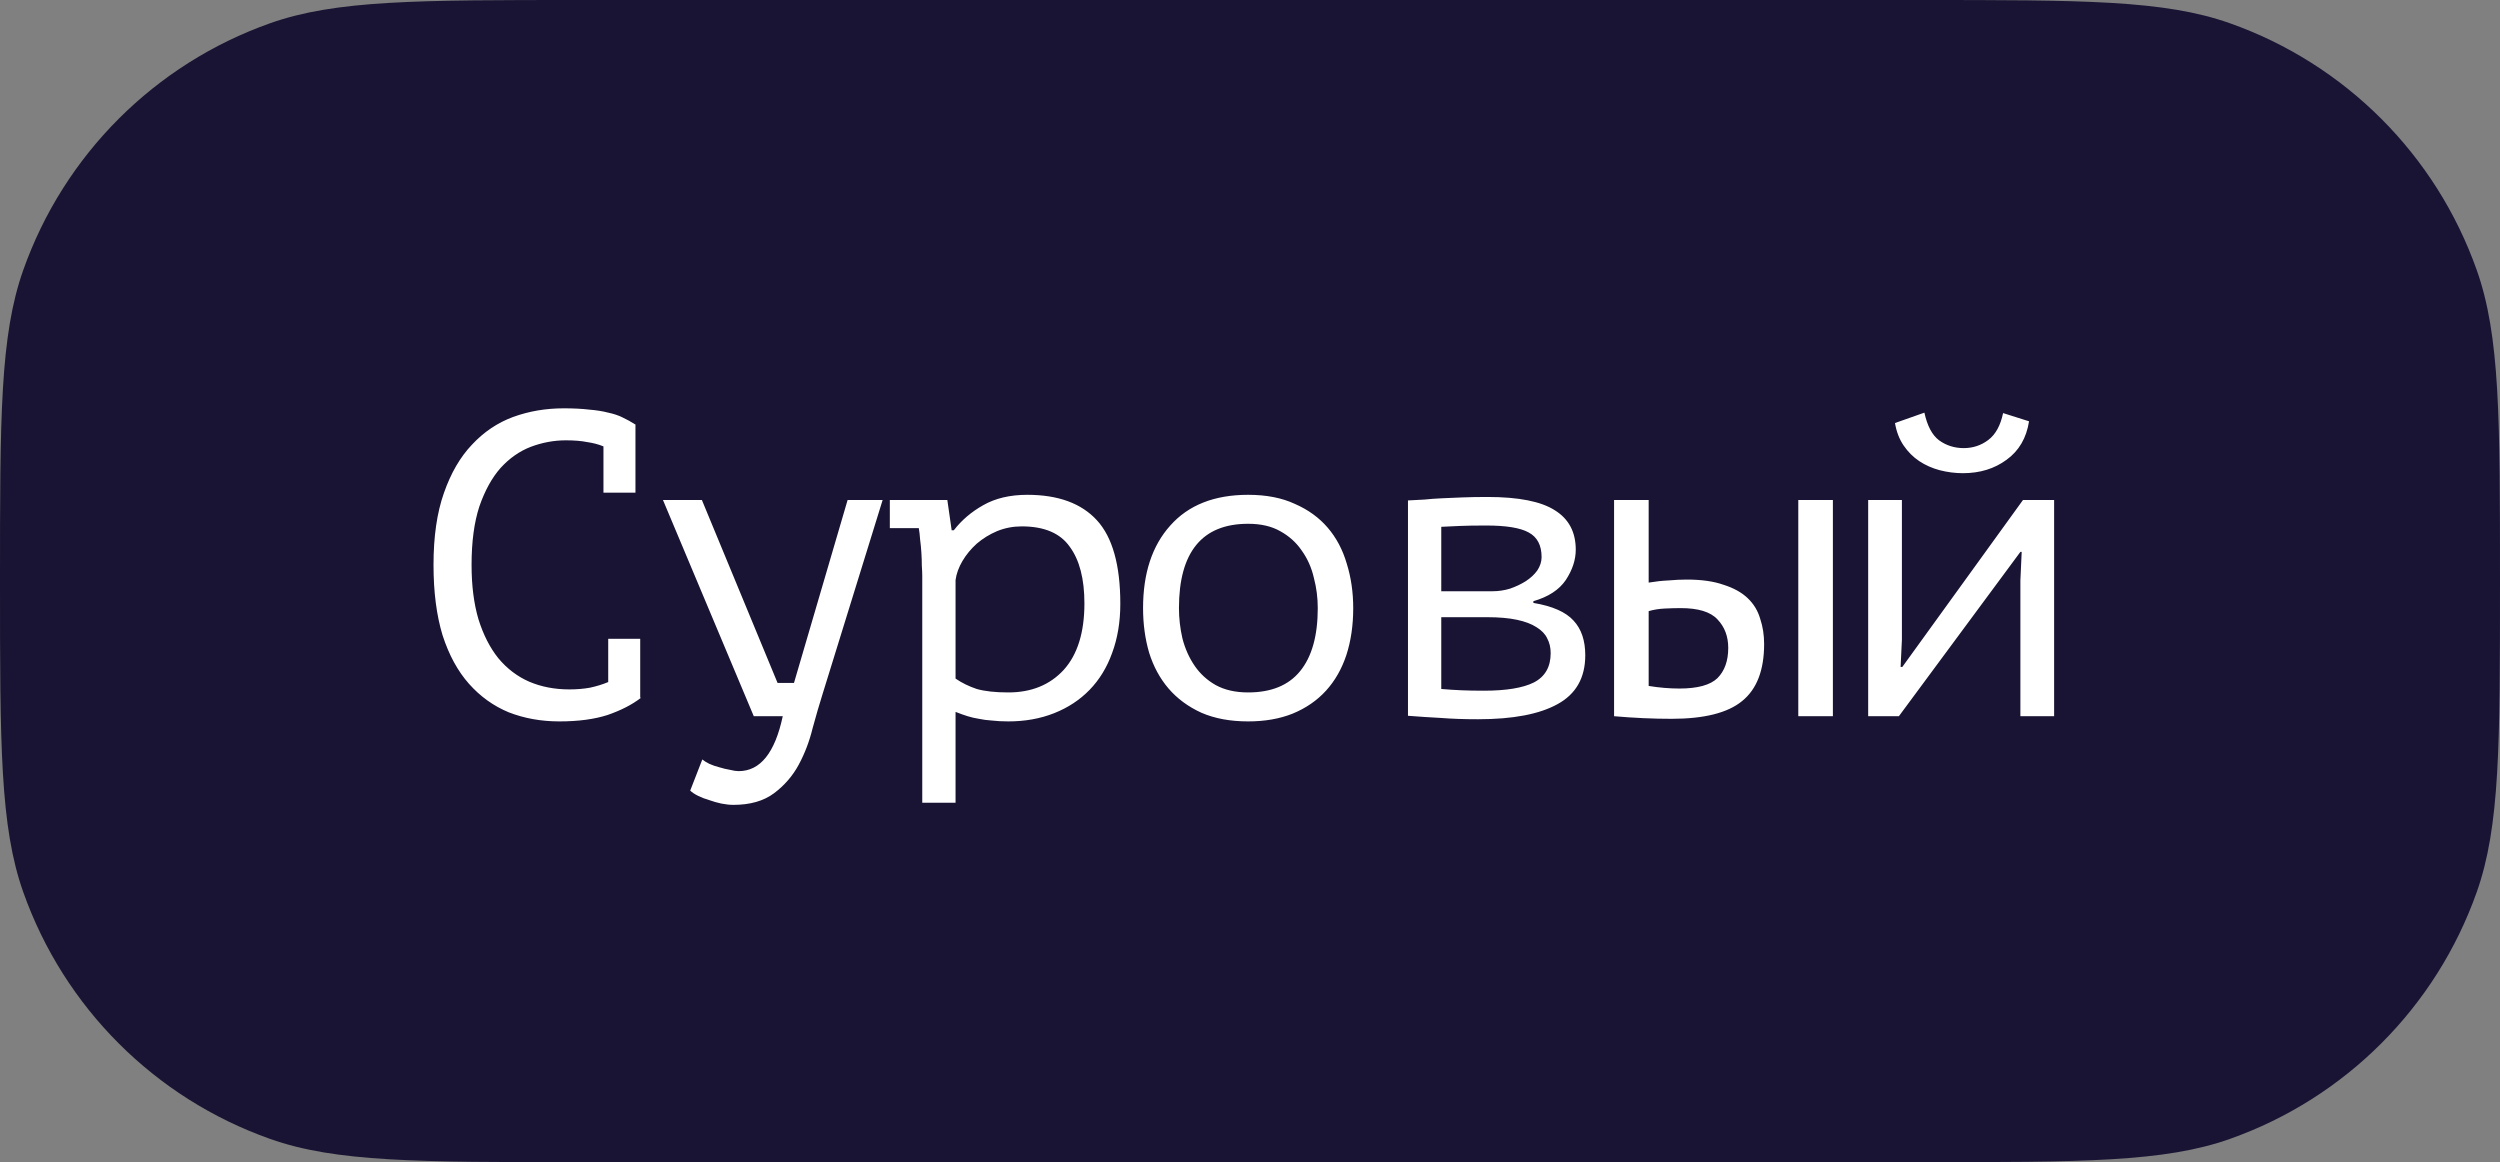
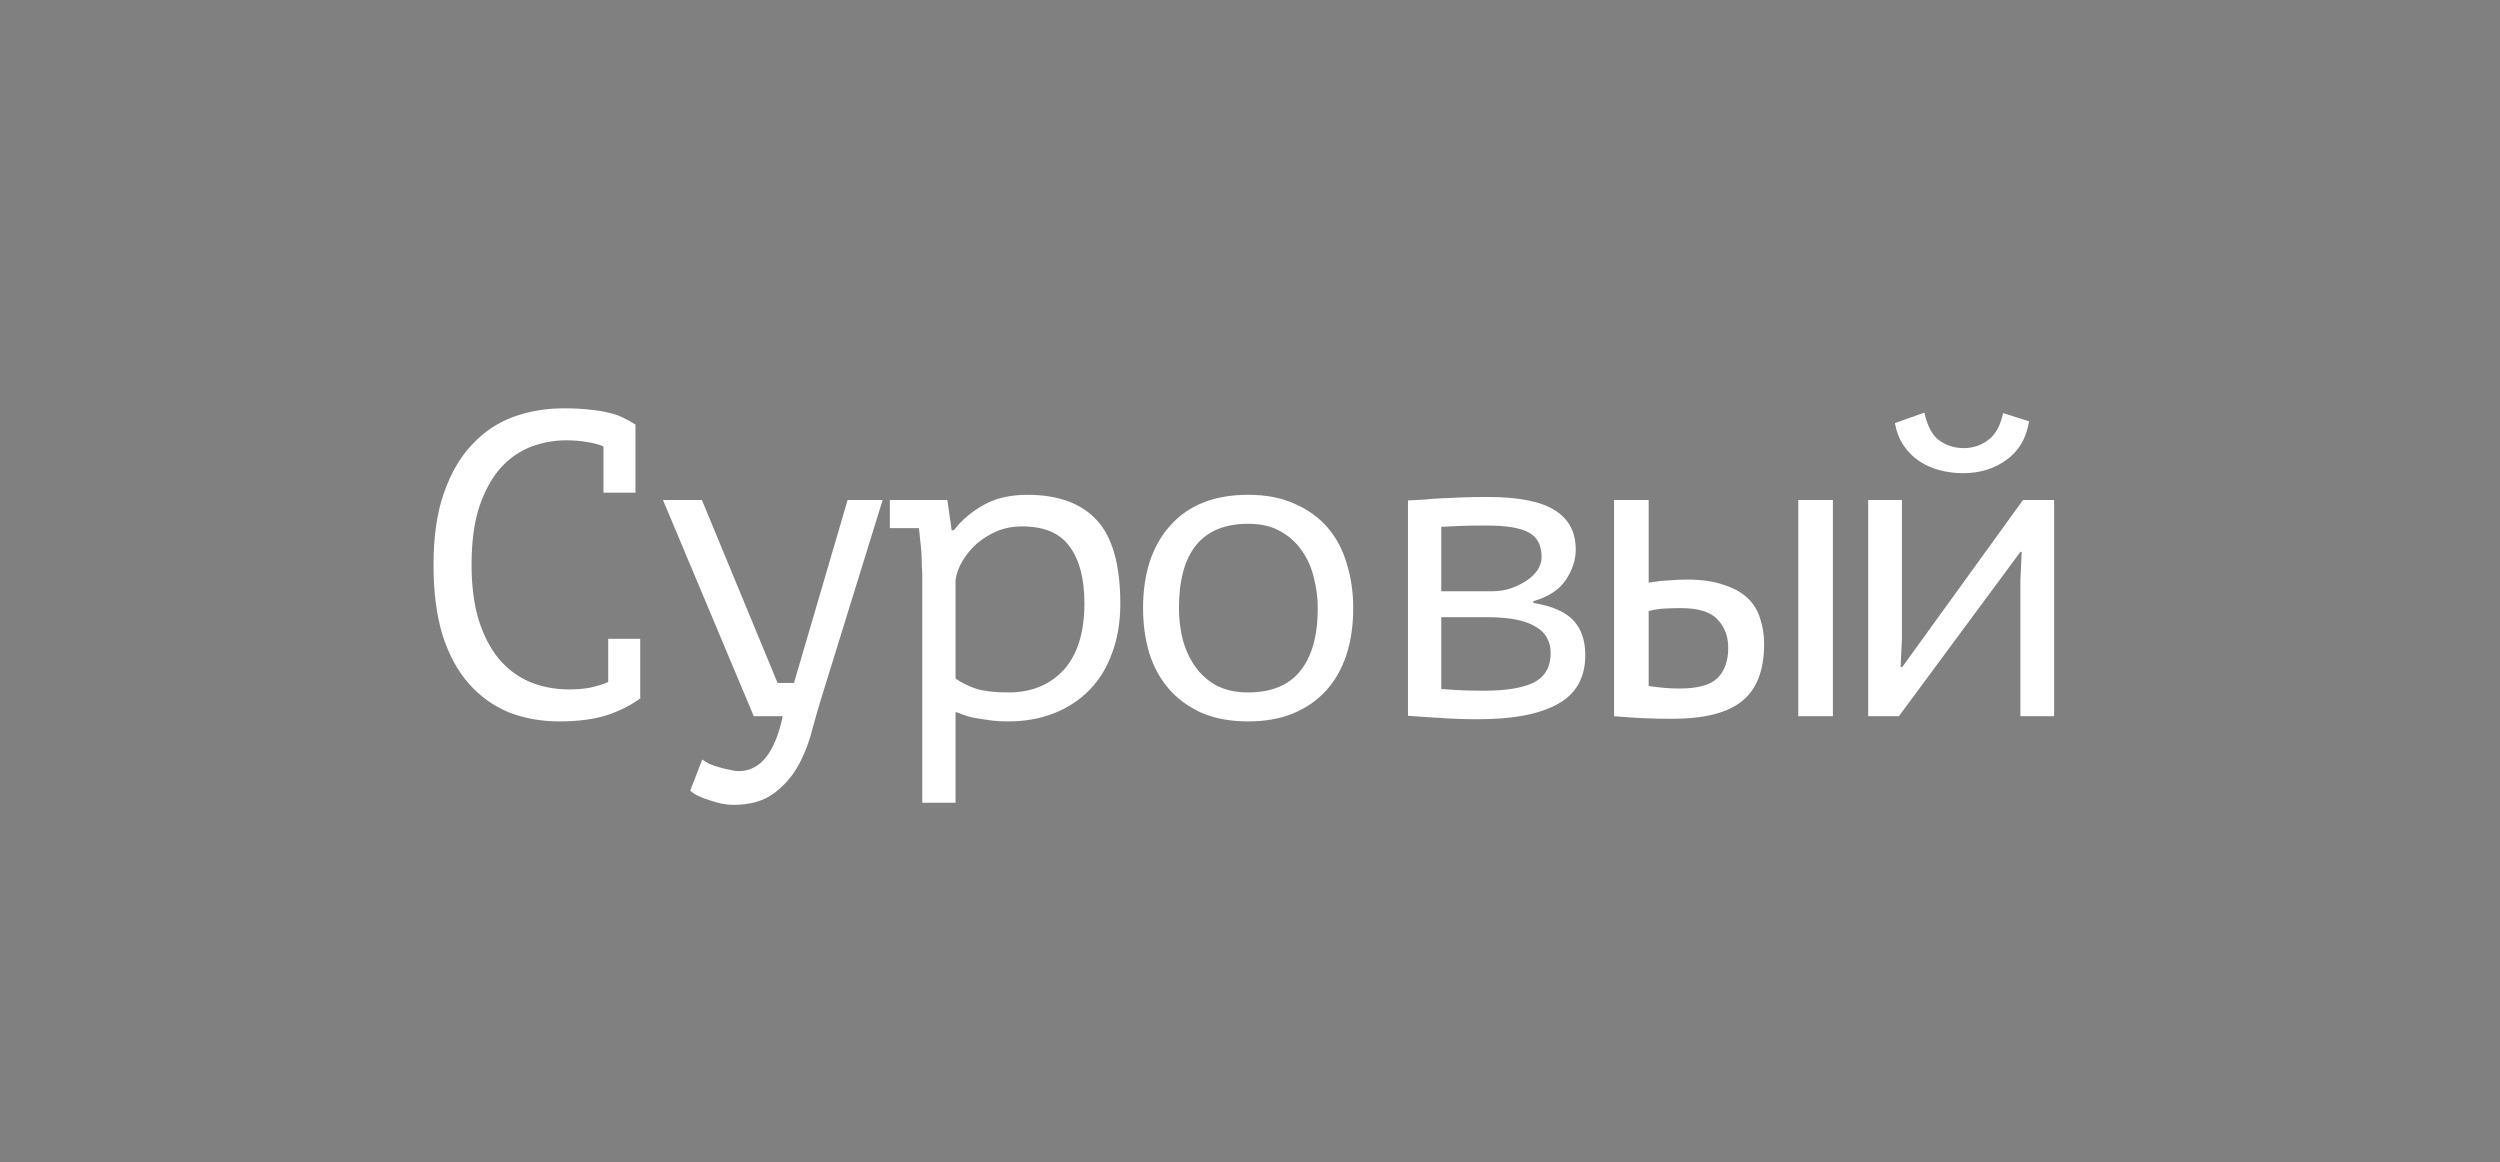
<svg xmlns="http://www.w3.org/2000/svg" width="740" height="344" viewBox="0 0 740 344" fill="none">
  <rect x="0" y="0" width="740" height="344" fill="#808080" stroke="none" />
-   <path d="M0 172C0 123.587 0 99.38 6.883 79.943C18.968 45.816 45.816 18.968 79.943 6.883C99.38 0 123.587 0 172 0L568 0C616.413 0 640.62 0 660.057 6.883C694.185 18.968 721.032 45.816 733.117 79.943C740 99.38 740 123.587 740 172V172C740 220.413 740 244.62 733.117 264.057C721.032 298.185 694.185 325.032 660.057 337.117C640.62 344 616.413 344 568 344L172 344C123.587 344 99.38 344 79.943 337.117C45.816 325.032 18.968 298.185 6.883 264.057C0 244.62 0 220.413 0 172V172Z" fill="#191433" />
-   <path d="M178.624 132.128C177.173 131.531 175.552 131.104 173.76 130.848C172.053 130.507 169.963 130.336 167.488 130.336C163.989 130.336 160.533 130.976 157.12 132.256C153.792 133.536 150.805 135.627 148.16 138.528C145.6 141.429 143.509 145.227 141.888 149.92C140.352 154.613 139.584 160.373 139.584 167.2C139.584 173.344 140.267 178.72 141.632 183.328C143.083 187.936 145.045 191.776 147.52 194.848C150.08 197.92 153.109 200.224 156.608 201.76C160.192 203.296 164.16 204.064 168.512 204.064C170.731 204.064 172.779 203.893 174.656 203.552C176.619 203.125 178.411 202.571 180.032 201.888V189.088H189.504V206.368L189.632 206.624C187.072 208.587 183.829 210.251 179.904 211.616C175.979 212.896 171.2 213.536 165.568 213.536C160.192 213.536 155.2 212.64 150.592 210.848C146.069 208.971 142.144 206.155 138.816 202.4C135.488 198.645 132.885 193.867 131.008 188.064C129.216 182.176 128.32 175.221 128.32 167.2C128.32 158.837 129.344 151.755 131.392 145.952C133.44 140.064 136.213 135.285 139.712 131.616C143.211 127.861 147.264 125.131 151.872 123.424C156.565 121.717 161.557 120.864 166.848 120.864C169.749 120.864 172.267 120.992 174.4 121.248C176.533 121.419 178.411 121.717 180.032 122.144C181.653 122.485 183.061 122.955 184.256 123.552C185.536 124.149 186.773 124.832 187.968 125.6H188.096V145.824H178.624V132.128ZM230.158 202.144H235.022L250.894 148H261.262L243.47 205.472C242.531 208.459 241.55 211.829 240.526 215.584C239.587 219.424 238.222 223.008 236.43 226.336C234.638 229.664 232.206 232.48 229.134 234.784C226.062 237.088 222.051 238.24 217.102 238.24C215.993 238.24 214.798 238.112 213.518 237.856C212.323 237.6 211.129 237.259 209.934 236.832C208.739 236.491 207.63 236.064 206.606 235.552C205.582 235.04 204.814 234.528 204.302 234.016L207.886 224.8C208.398 225.227 209.081 225.653 209.934 226.08C210.873 226.507 211.854 226.848 212.878 227.104C213.987 227.445 215.054 227.701 216.078 227.872C217.102 228.128 217.955 228.256 218.638 228.256C225.038 228.256 229.39 222.837 231.694 212H223.118L196.238 148H207.758L230.158 202.144ZM272.988 170.4C272.988 169.632 272.945 168.651 272.86 167.456C272.86 166.176 272.817 164.896 272.732 163.616C272.647 162.251 272.519 160.928 272.348 159.648C272.263 158.368 272.135 157.259 271.964 156.32H263.388V148H280.412L281.692 156.96H282.332C284.636 153.973 287.537 151.499 291.036 149.536C294.62 147.488 298.972 146.464 304.092 146.464C313.223 146.464 320.092 148.981 324.7 154.016C329.308 159.051 331.612 167.285 331.612 178.72C331.612 184.096 330.801 188.96 329.18 193.312C327.644 197.579 325.425 201.205 322.524 204.192C319.623 207.179 316.124 209.483 312.028 211.104C307.932 212.725 303.409 213.536 298.46 213.536C296.668 213.536 295.047 213.451 293.596 213.28C292.231 213.195 290.951 213.024 289.756 212.768C288.647 212.597 287.537 212.341 286.428 212C285.319 211.659 284.124 211.232 282.844 210.72V237.6H272.988V170.4ZM302.428 155.808C299.868 155.808 297.436 156.277 295.132 157.216C292.913 158.155 290.908 159.392 289.116 160.928C287.409 162.464 286.001 164.171 284.892 166.048C283.783 167.925 283.1 169.803 282.844 171.68V200.864C284.721 202.144 286.812 203.168 289.116 203.936C291.505 204.619 294.62 204.96 298.46 204.96C305.287 204.96 310.748 202.741 314.844 198.304C318.94 193.781 320.988 187.211 320.988 178.592C320.988 171.339 319.537 165.749 316.636 161.824C313.82 157.813 309.084 155.808 302.428 155.808ZM338.346 180C338.346 169.675 341.034 161.525 346.41 155.552C351.786 149.493 359.466 146.464 369.45 146.464C374.826 146.464 379.434 147.36 383.274 149.152C387.199 150.859 390.442 153.205 393.002 156.192C395.562 159.179 397.439 162.72 398.634 166.816C399.914 170.912 400.554 175.307 400.554 180C400.554 185.12 399.871 189.771 398.506 193.952C397.141 198.048 395.135 201.547 392.49 204.448C389.845 207.349 386.559 209.611 382.634 211.232C378.794 212.768 374.399 213.536 369.45 213.536C364.159 213.536 359.551 212.683 355.626 210.976C351.701 209.184 348.458 206.795 345.898 203.808C343.338 200.821 341.418 197.28 340.138 193.184C338.943 189.088 338.346 184.693 338.346 180ZM348.97 180C348.97 182.987 349.311 185.973 349.994 188.96C350.762 191.947 351.957 194.635 353.578 197.024C355.199 199.413 357.29 201.333 359.85 202.784C362.495 204.235 365.695 204.96 369.45 204.96C376.277 204.96 381.397 202.869 384.81 198.688C388.309 194.421 390.058 188.192 390.058 180C390.058 176.928 389.674 173.941 388.906 171.04C388.223 168.053 387.029 165.365 385.322 162.976C383.701 160.587 381.567 158.667 378.922 157.216C376.362 155.765 373.205 155.04 369.45 155.04C362.623 155.04 357.503 157.131 354.09 161.312C350.677 165.493 348.97 171.723 348.97 180ZM416.76 148.128C418.381 148.043 420.003 147.957 421.624 147.872C423.245 147.701 424.995 147.573 426.872 147.488C428.749 147.403 430.755 147.317 432.888 147.232C435.107 147.147 437.581 147.104 440.312 147.104C449.528 147.104 456.184 148.427 460.28 151.072C464.376 153.632 466.424 157.515 466.424 162.72C466.424 165.707 465.443 168.693 463.48 171.68C461.517 174.581 458.317 176.672 453.88 177.952V178.464C459.512 179.403 463.48 181.152 465.784 183.712C468.088 186.187 469.24 189.6 469.24 193.952C469.24 200.608 466.509 205.429 461.048 208.416C455.672 211.403 447.821 212.896 437.496 212.896C433.4 212.896 429.731 212.768 426.488 212.512C423.245 212.341 420.003 212.128 416.76 211.872V148.128ZM426.616 203.936C428.579 204.107 430.541 204.235 432.504 204.32C434.467 204.405 436.685 204.448 439.16 204.448C445.816 204.448 450.765 203.637 454.008 202.016C457.336 200.309 459 197.408 459 193.312C459 191.691 458.659 190.24 457.976 188.96C457.379 187.68 456.312 186.571 454.776 185.632C453.325 184.693 451.405 183.968 449.016 183.456C446.627 182.944 443.64 182.688 440.056 182.688H426.616V203.936ZM441.848 175.008C443.555 175.008 445.261 174.752 446.968 174.24C448.675 173.643 450.211 172.917 451.576 172.064C453.027 171.125 454.179 170.059 455.032 168.864C455.885 167.584 456.312 166.261 456.312 164.896C456.312 161.397 455.032 158.965 452.472 157.6C449.997 156.235 445.816 155.552 439.928 155.552C436.685 155.552 434.083 155.595 432.12 155.68C430.243 155.765 428.408 155.851 426.616 155.936V175.008H441.848ZM488.006 203.04C491.163 203.552 494.193 203.808 497.094 203.808C502.47 203.808 506.225 202.784 508.358 200.736C510.491 198.603 511.558 195.616 511.558 191.776C511.558 188.363 510.491 185.547 508.358 183.328C506.31 181.109 502.683 180 497.478 180C496.027 180 494.449 180.043 492.742 180.128C491.035 180.213 489.457 180.469 488.006 180.896V203.04ZM488.006 172.448C490.054 172.107 492.017 171.893 493.894 171.808C495.771 171.637 497.563 171.552 499.27 171.552C503.622 171.552 507.249 172.064 510.15 173.088C513.137 174.027 515.526 175.349 517.318 177.056C519.11 178.763 520.347 180.811 521.03 183.2C521.798 185.504 522.182 187.979 522.182 190.624C522.182 198.389 520.006 204.021 515.654 207.52C511.387 211.019 504.433 212.768 494.79 212.768C489.329 212.768 483.654 212.512 477.766 212V148H488.006V172.448ZM532.294 148H542.534V212H532.294V148ZM598.036 171.808L598.42 163.36H598.036L562.068 212H552.98V148H562.964V189.344L562.58 197.408H563.092L598.804 148H608.02V212H598.036V171.808ZM569.62 122.144C570.473 126.069 571.924 128.8 573.972 130.336C576.105 131.872 578.537 132.64 581.268 132.64C583.999 132.64 586.431 131.829 588.564 130.208C590.697 128.587 592.148 125.941 592.916 122.272L600.596 124.704C599.828 129.653 597.609 133.451 593.94 136.096C590.356 138.741 586.047 140.064 581.012 140.064C578.708 140.064 576.404 139.765 574.1 139.168C571.881 138.571 569.876 137.675 568.084 136.48C566.292 135.285 564.756 133.749 563.476 131.872C562.196 129.995 561.343 127.776 560.916 125.216L569.62 122.144Z" fill="white" />
+   <path d="M178.624 132.128C177.173 131.531 175.552 131.104 173.76 130.848C172.053 130.507 169.963 130.336 167.488 130.336C163.989 130.336 160.533 130.976 157.12 132.256C153.792 133.536 150.805 135.627 148.16 138.528C145.6 141.429 143.509 145.227 141.888 149.92C140.352 154.613 139.584 160.373 139.584 167.2C139.584 173.344 140.267 178.72 141.632 183.328C143.083 187.936 145.045 191.776 147.52 194.848C150.08 197.92 153.109 200.224 156.608 201.76C160.192 203.296 164.16 204.064 168.512 204.064C170.731 204.064 172.779 203.893 174.656 203.552C176.619 203.125 178.411 202.571 180.032 201.888V189.088H189.504V206.368L189.632 206.624C187.072 208.587 183.829 210.251 179.904 211.616C175.979 212.896 171.2 213.536 165.568 213.536C160.192 213.536 155.2 212.64 150.592 210.848C146.069 208.971 142.144 206.155 138.816 202.4C135.488 198.645 132.885 193.867 131.008 188.064C129.216 182.176 128.32 175.221 128.32 167.2C128.32 158.837 129.344 151.755 131.392 145.952C133.44 140.064 136.213 135.285 139.712 131.616C143.211 127.861 147.264 125.131 151.872 123.424C156.565 121.717 161.557 120.864 166.848 120.864C169.749 120.864 172.267 120.992 174.4 121.248C176.533 121.419 178.411 121.717 180.032 122.144C181.653 122.485 183.061 122.955 184.256 123.552C185.536 124.149 186.773 124.832 187.968 125.6H188.096V145.824H178.624V132.128ZM230.158 202.144H235.022L250.894 148H261.262L243.47 205.472C242.531 208.459 241.55 211.829 240.526 215.584C239.587 219.424 238.222 223.008 236.43 226.336C234.638 229.664 232.206 232.48 229.134 234.784C226.062 237.088 222.051 238.24 217.102 238.24C215.993 238.24 214.798 238.112 213.518 237.856C212.323 237.6 211.129 237.259 209.934 236.832C208.739 236.491 207.63 236.064 206.606 235.552C205.582 235.04 204.814 234.528 204.302 234.016L207.886 224.8C208.398 225.227 209.081 225.653 209.934 226.08C210.873 226.507 211.854 226.848 212.878 227.104C213.987 227.445 215.054 227.701 216.078 227.872C217.102 228.128 217.955 228.256 218.638 228.256C225.038 228.256 229.39 222.837 231.694 212H223.118L196.238 148H207.758L230.158 202.144ZM272.988 170.4C272.988 169.632 272.945 168.651 272.86 167.456C272.86 166.176 272.817 164.896 272.732 163.616C272.647 162.251 272.519 160.928 272.348 159.648C272.263 158.368 272.135 157.259 271.964 156.32H263.388V148H280.412L281.692 156.96H282.332C284.636 153.973 287.537 151.499 291.036 149.536C294.62 147.488 298.972 146.464 304.092 146.464C313.223 146.464 320.092 148.981 324.7 154.016C329.308 159.051 331.612 167.285 331.612 178.72C331.612 184.096 330.801 188.96 329.18 193.312C327.644 197.579 325.425 201.205 322.524 204.192C319.623 207.179 316.124 209.483 312.028 211.104C307.932 212.725 303.409 213.536 298.46 213.536C296.668 213.536 295.047 213.451 293.596 213.28C288.647 212.597 287.537 212.341 286.428 212C285.319 211.659 284.124 211.232 282.844 210.72V237.6H272.988V170.4ZM302.428 155.808C299.868 155.808 297.436 156.277 295.132 157.216C292.913 158.155 290.908 159.392 289.116 160.928C287.409 162.464 286.001 164.171 284.892 166.048C283.783 167.925 283.1 169.803 282.844 171.68V200.864C284.721 202.144 286.812 203.168 289.116 203.936C291.505 204.619 294.62 204.96 298.46 204.96C305.287 204.96 310.748 202.741 314.844 198.304C318.94 193.781 320.988 187.211 320.988 178.592C320.988 171.339 319.537 165.749 316.636 161.824C313.82 157.813 309.084 155.808 302.428 155.808ZM338.346 180C338.346 169.675 341.034 161.525 346.41 155.552C351.786 149.493 359.466 146.464 369.45 146.464C374.826 146.464 379.434 147.36 383.274 149.152C387.199 150.859 390.442 153.205 393.002 156.192C395.562 159.179 397.439 162.72 398.634 166.816C399.914 170.912 400.554 175.307 400.554 180C400.554 185.12 399.871 189.771 398.506 193.952C397.141 198.048 395.135 201.547 392.49 204.448C389.845 207.349 386.559 209.611 382.634 211.232C378.794 212.768 374.399 213.536 369.45 213.536C364.159 213.536 359.551 212.683 355.626 210.976C351.701 209.184 348.458 206.795 345.898 203.808C343.338 200.821 341.418 197.28 340.138 193.184C338.943 189.088 338.346 184.693 338.346 180ZM348.97 180C348.97 182.987 349.311 185.973 349.994 188.96C350.762 191.947 351.957 194.635 353.578 197.024C355.199 199.413 357.29 201.333 359.85 202.784C362.495 204.235 365.695 204.96 369.45 204.96C376.277 204.96 381.397 202.869 384.81 198.688C388.309 194.421 390.058 188.192 390.058 180C390.058 176.928 389.674 173.941 388.906 171.04C388.223 168.053 387.029 165.365 385.322 162.976C383.701 160.587 381.567 158.667 378.922 157.216C376.362 155.765 373.205 155.04 369.45 155.04C362.623 155.04 357.503 157.131 354.09 161.312C350.677 165.493 348.97 171.723 348.97 180ZM416.76 148.128C418.381 148.043 420.003 147.957 421.624 147.872C423.245 147.701 424.995 147.573 426.872 147.488C428.749 147.403 430.755 147.317 432.888 147.232C435.107 147.147 437.581 147.104 440.312 147.104C449.528 147.104 456.184 148.427 460.28 151.072C464.376 153.632 466.424 157.515 466.424 162.72C466.424 165.707 465.443 168.693 463.48 171.68C461.517 174.581 458.317 176.672 453.88 177.952V178.464C459.512 179.403 463.48 181.152 465.784 183.712C468.088 186.187 469.24 189.6 469.24 193.952C469.24 200.608 466.509 205.429 461.048 208.416C455.672 211.403 447.821 212.896 437.496 212.896C433.4 212.896 429.731 212.768 426.488 212.512C423.245 212.341 420.003 212.128 416.76 211.872V148.128ZM426.616 203.936C428.579 204.107 430.541 204.235 432.504 204.32C434.467 204.405 436.685 204.448 439.16 204.448C445.816 204.448 450.765 203.637 454.008 202.016C457.336 200.309 459 197.408 459 193.312C459 191.691 458.659 190.24 457.976 188.96C457.379 187.68 456.312 186.571 454.776 185.632C453.325 184.693 451.405 183.968 449.016 183.456C446.627 182.944 443.64 182.688 440.056 182.688H426.616V203.936ZM441.848 175.008C443.555 175.008 445.261 174.752 446.968 174.24C448.675 173.643 450.211 172.917 451.576 172.064C453.027 171.125 454.179 170.059 455.032 168.864C455.885 167.584 456.312 166.261 456.312 164.896C456.312 161.397 455.032 158.965 452.472 157.6C449.997 156.235 445.816 155.552 439.928 155.552C436.685 155.552 434.083 155.595 432.12 155.68C430.243 155.765 428.408 155.851 426.616 155.936V175.008H441.848ZM488.006 203.04C491.163 203.552 494.193 203.808 497.094 203.808C502.47 203.808 506.225 202.784 508.358 200.736C510.491 198.603 511.558 195.616 511.558 191.776C511.558 188.363 510.491 185.547 508.358 183.328C506.31 181.109 502.683 180 497.478 180C496.027 180 494.449 180.043 492.742 180.128C491.035 180.213 489.457 180.469 488.006 180.896V203.04ZM488.006 172.448C490.054 172.107 492.017 171.893 493.894 171.808C495.771 171.637 497.563 171.552 499.27 171.552C503.622 171.552 507.249 172.064 510.15 173.088C513.137 174.027 515.526 175.349 517.318 177.056C519.11 178.763 520.347 180.811 521.03 183.2C521.798 185.504 522.182 187.979 522.182 190.624C522.182 198.389 520.006 204.021 515.654 207.52C511.387 211.019 504.433 212.768 494.79 212.768C489.329 212.768 483.654 212.512 477.766 212V148H488.006V172.448ZM532.294 148H542.534V212H532.294V148ZM598.036 171.808L598.42 163.36H598.036L562.068 212H552.98V148H562.964V189.344L562.58 197.408H563.092L598.804 148H608.02V212H598.036V171.808ZM569.62 122.144C570.473 126.069 571.924 128.8 573.972 130.336C576.105 131.872 578.537 132.64 581.268 132.64C583.999 132.64 586.431 131.829 588.564 130.208C590.697 128.587 592.148 125.941 592.916 122.272L600.596 124.704C599.828 129.653 597.609 133.451 593.94 136.096C590.356 138.741 586.047 140.064 581.012 140.064C578.708 140.064 576.404 139.765 574.1 139.168C571.881 138.571 569.876 137.675 568.084 136.48C566.292 135.285 564.756 133.749 563.476 131.872C562.196 129.995 561.343 127.776 560.916 125.216L569.62 122.144Z" fill="white" />
</svg>